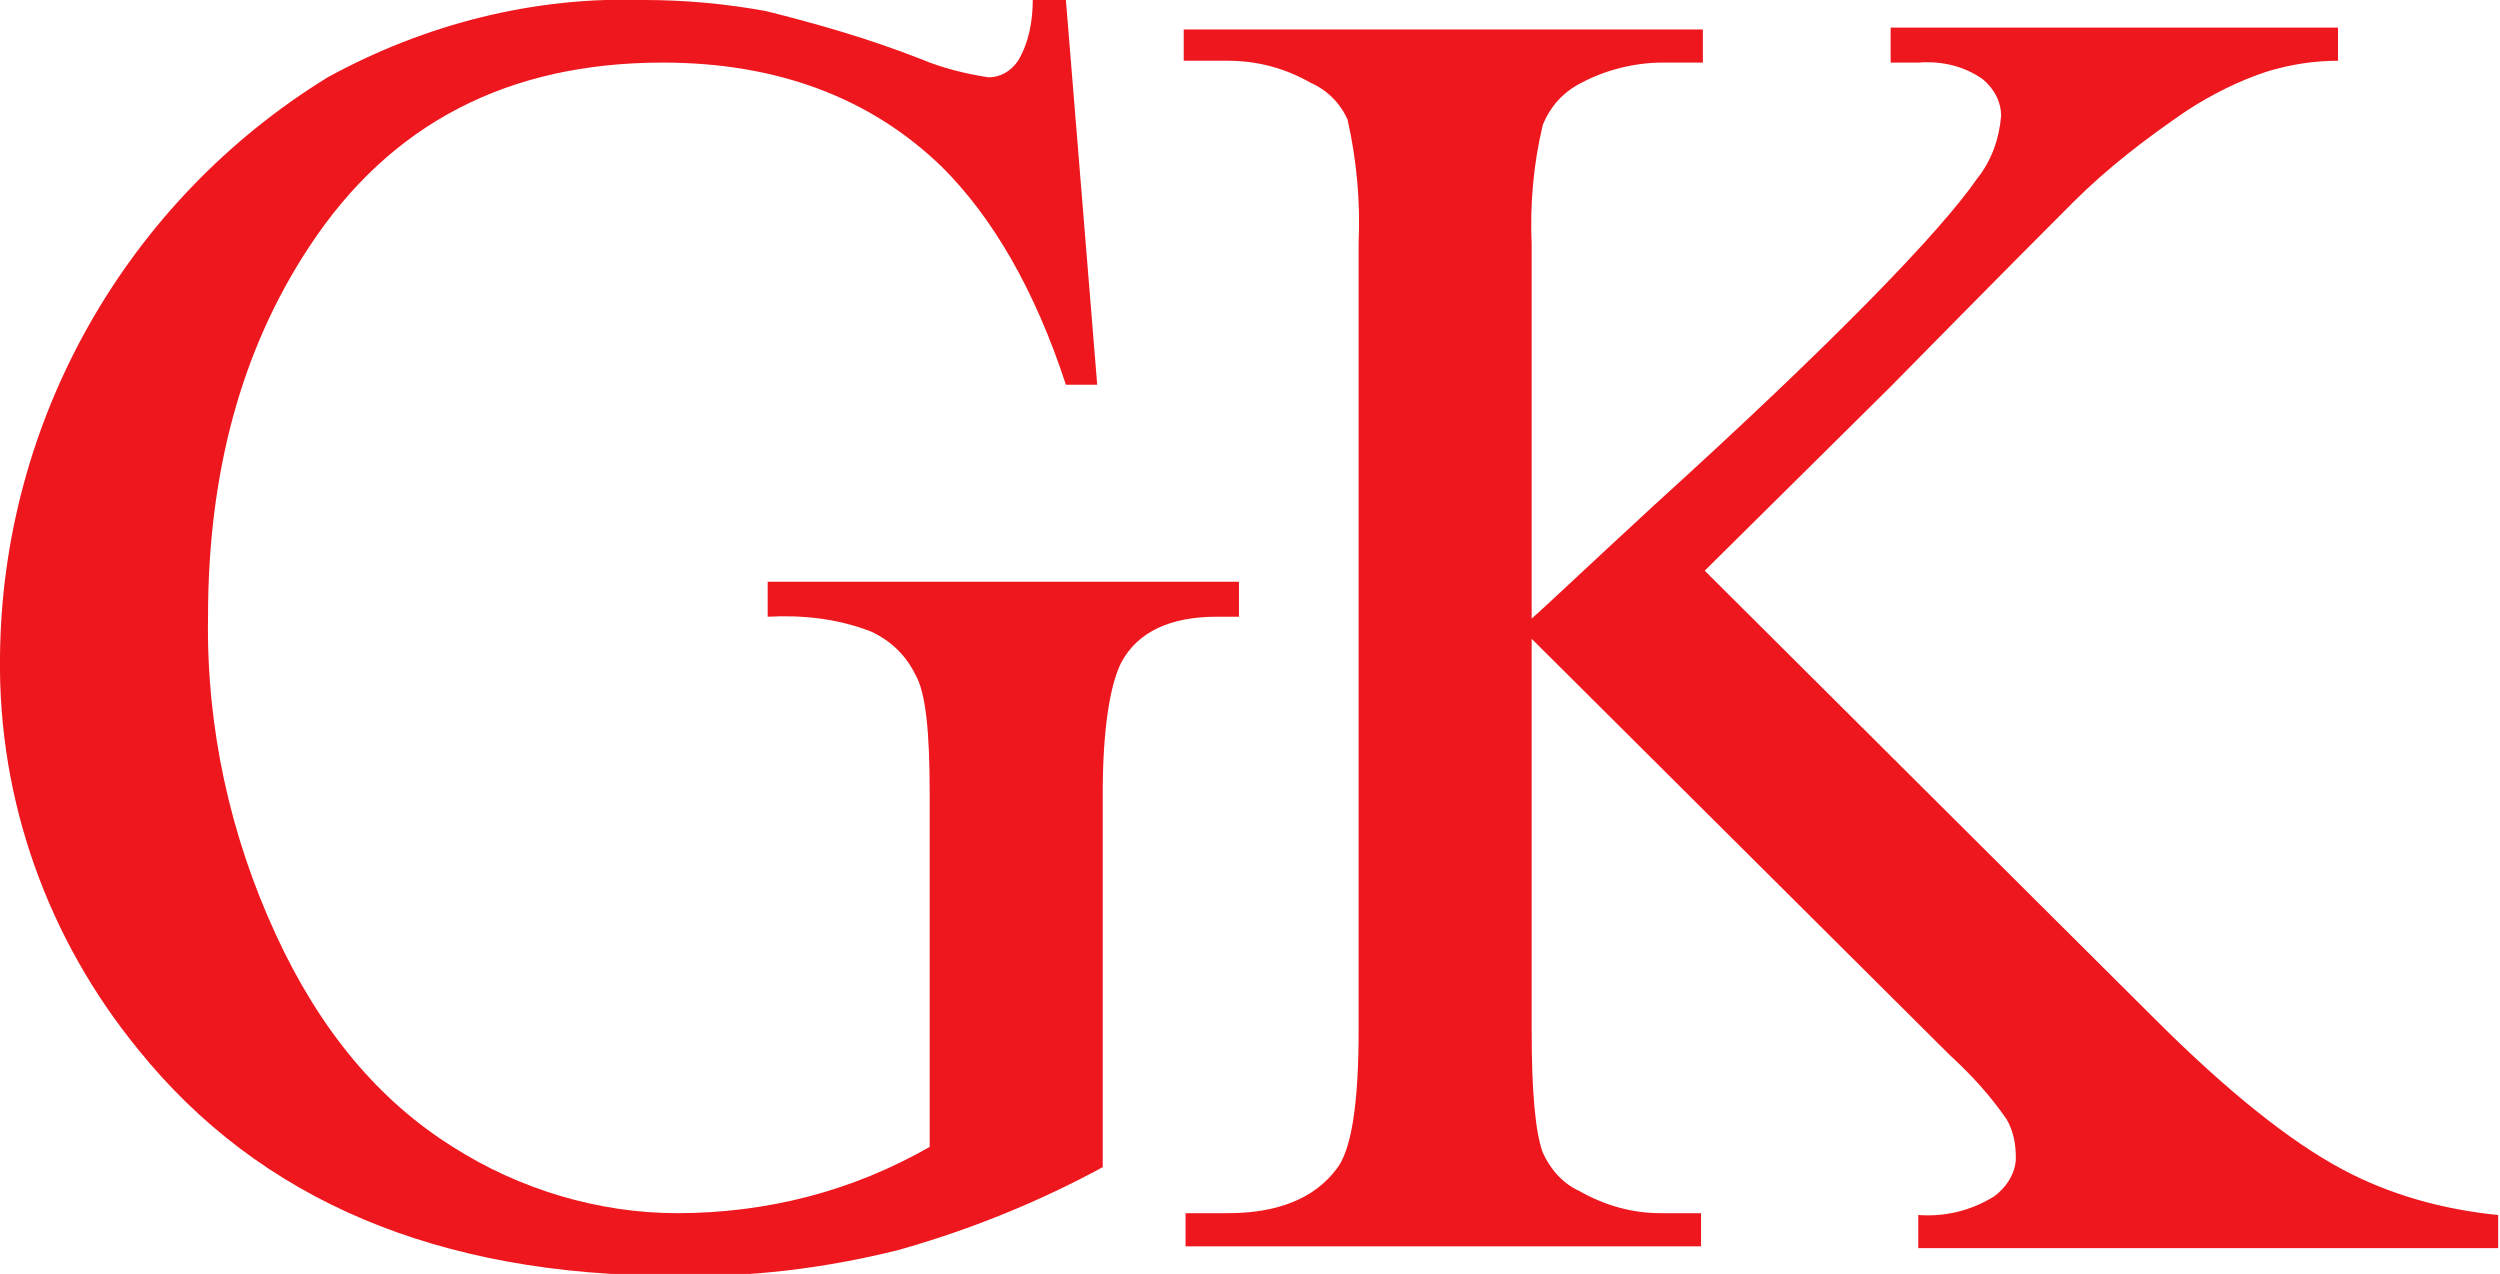
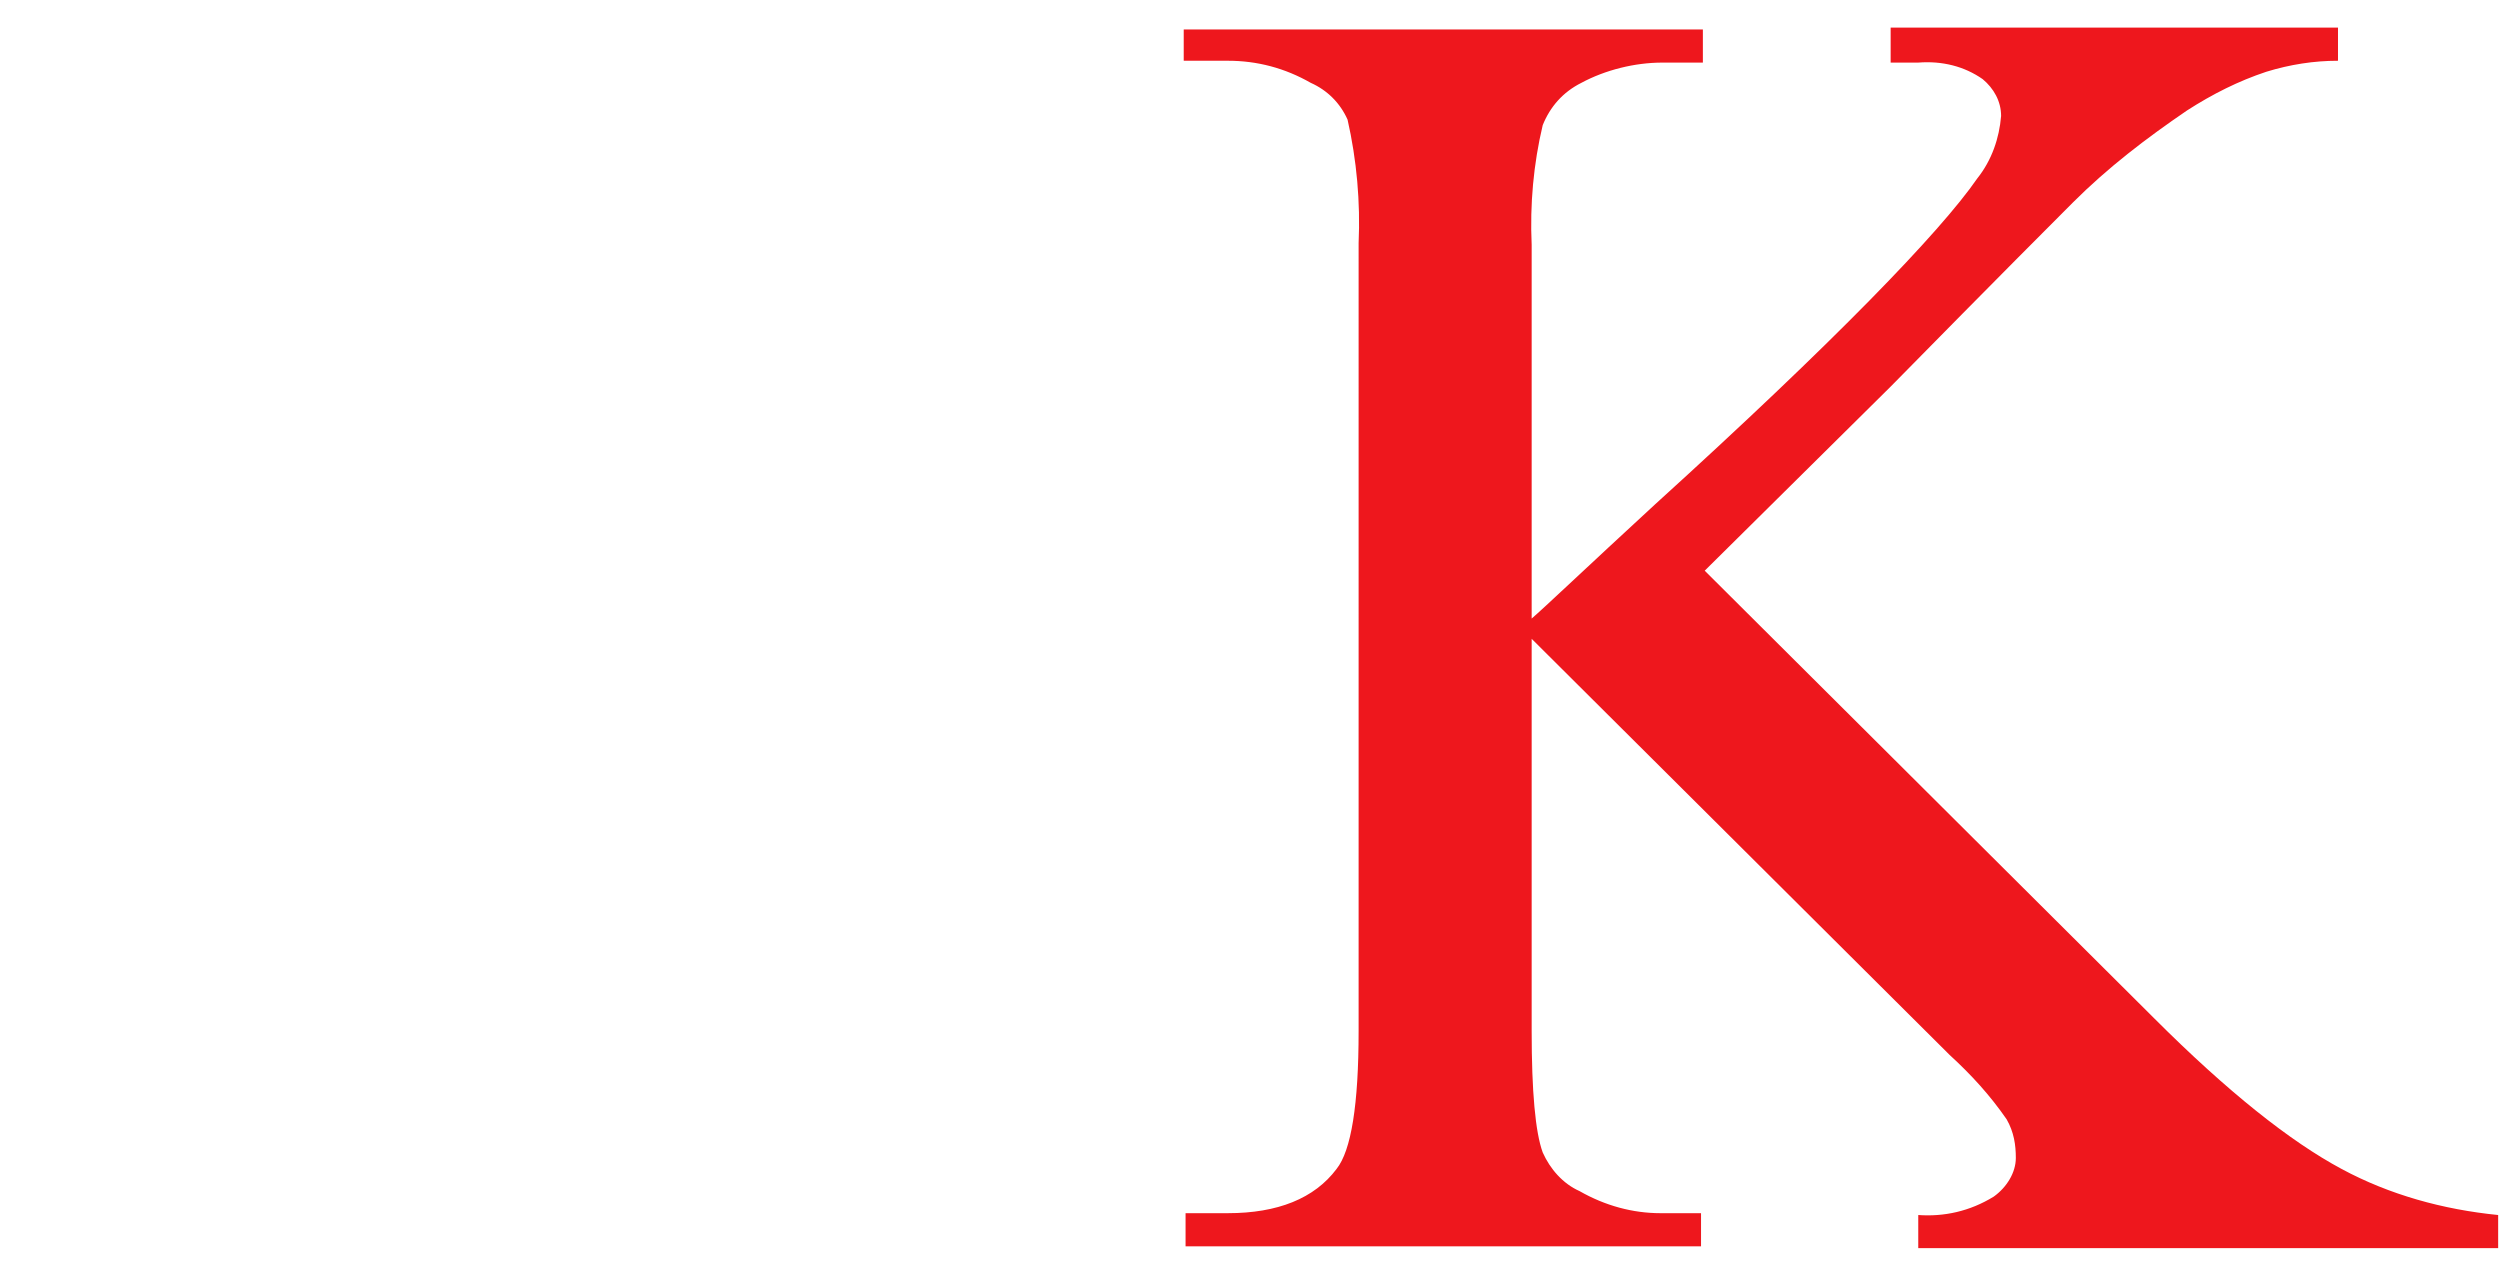
<svg xmlns="http://www.w3.org/2000/svg" version="1.1" id="Ebene_1" x="0px" y="0px" viewBox="0 0 135.8 69.2" style="enable-background:new 0 0 135.8 69.2;" xml:space="preserve">
  <style type="text/css">
	.st0{fill:#EE171D;}
</style>
  <title>GK</title>
  <g>
    <g>
-       <path class="st0" d="M57.9,0l1.7,20.9h-1.7c-1.7-5.2-4-9.1-6.7-11.8c-3.9-3.8-9-5.7-15.2-5.7c-8.4,0-14.8,3.3-19.2,10    c-3.7,5.6-5.5,12.3-5.5,20.1c-0.1,6,1.2,11.9,3.7,17.3c2.4,5.2,5.6,9,9.6,11.5c3.6,2.3,7.9,3.6,12.2,3.6c2.4,0,4.8-0.3,7.1-0.9    c2.3-0.6,4.5-1.5,6.6-2.7V43.1c0-3.3-0.2-5.5-0.8-6.5c-0.5-1-1.3-1.8-2.4-2.3c-1.8-0.7-3.7-0.9-5.6-0.8v-1.9h25.6v1.9h-1.2    c-2.5,0-4.3,0.8-5.2,2.5c-0.6,1.2-1,3.6-1,7.1v20.3c-3.5,1.9-7.2,3.4-11.1,4.5c-4,1-8.1,1.5-12.2,1.4c-12.8,0-22.5-4.1-29.1-12.3    c-4.9-6-7.6-13.5-7.5-21.3C0.1,22.8,6.9,10.9,17.8,4.2C23.1,1.3,29-0.2,35,0c2.2,0,4.4,0.2,6.6,0.6c2.8,0.7,5.6,1.5,8.4,2.6    c1.2,0.5,2.4,0.8,3.7,1c0.6,0,1.2-0.3,1.6-0.9c0.6-1,0.8-2.2,0.8-3.3L57.9,0z" />
      <path class="st0" d="M92.6,31L117,55.3c4,4,7.4,6.7,10.2,8.2c2.6,1.4,5.5,2.2,8.5,2.5v1.8h-31.5v-1.8c1.4,0.1,2.8-0.2,4.1-1    c0.7-0.5,1.2-1.3,1.2-2.1c0-0.7-0.1-1.4-0.5-2.1c-0.9-1.3-1.9-2.4-3.1-3.5L83.2,34.7V56c0,3.3,0.2,5.5,0.6,6.6    c0.4,0.9,1.1,1.7,2,2.1c1.4,0.8,2.9,1.2,4.4,1.2h2.2v1.8H64.4v-1.8h2.3c2.7,0,4.7-0.8,5.9-2.4c0.8-1,1.2-3.5,1.2-7.5V13.2    c0.1-2.2-0.1-4.5-0.6-6.7c-0.4-0.9-1.1-1.6-2-2c-1.4-0.8-2.9-1.2-4.5-1.2h-2.4V1.6h28.2v1.8h-2.2c-1.5,0-3.1,0.4-4.4,1.1    c-1,0.5-1.7,1.3-2.1,2.3c-0.5,2.1-0.7,4.3-0.6,6.5v20.3c0.7-0.6,2.9-2.7,6.7-6.2c9.7-8.8,15.5-14.8,17.5-17.7    c0.8-1,1.2-2.2,1.3-3.4c0-0.8-0.4-1.5-1-2c-1-0.7-2.2-1-3.5-0.9h-1.5V1.5h24.3v1.8c-1.3,0-2.6,0.2-3.9,0.6    c-1.5,0.5-2.9,1.2-4.3,2.1c-2.2,1.5-4.3,3.1-6.2,5c-0.7,0.7-4,4-9.9,10L92.6,31z" />
    </g>
  </g>
</svg>